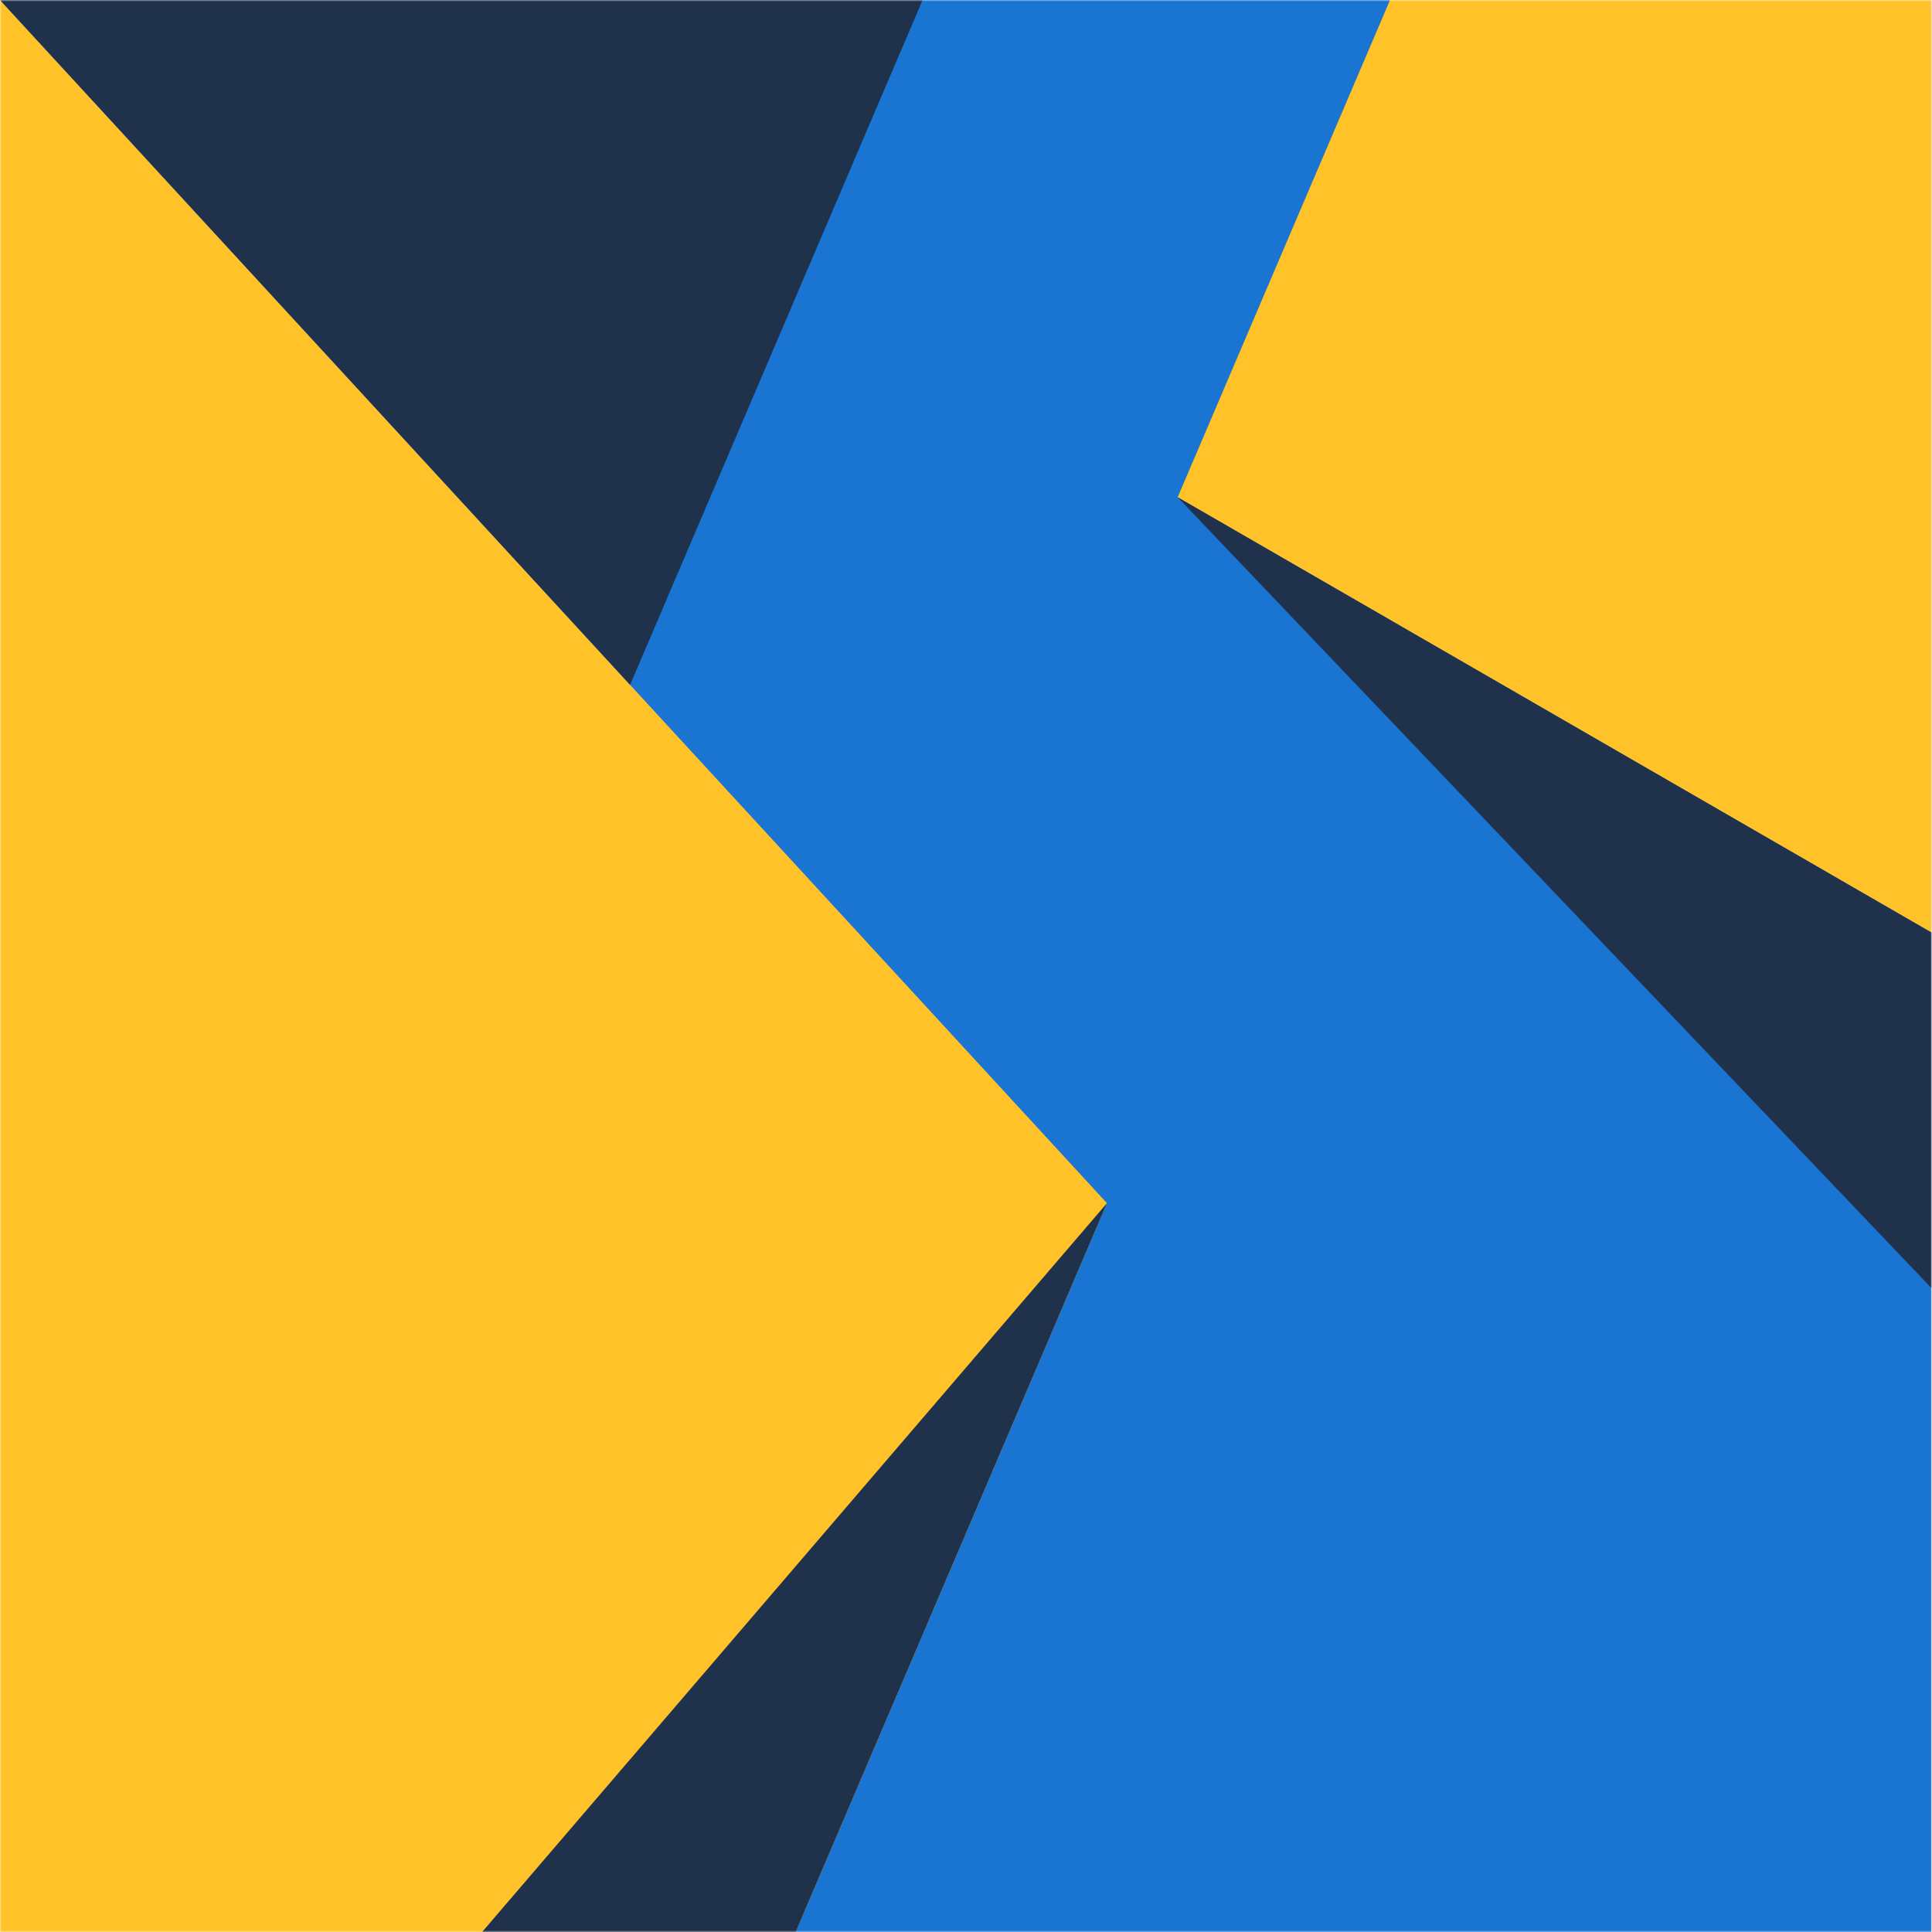
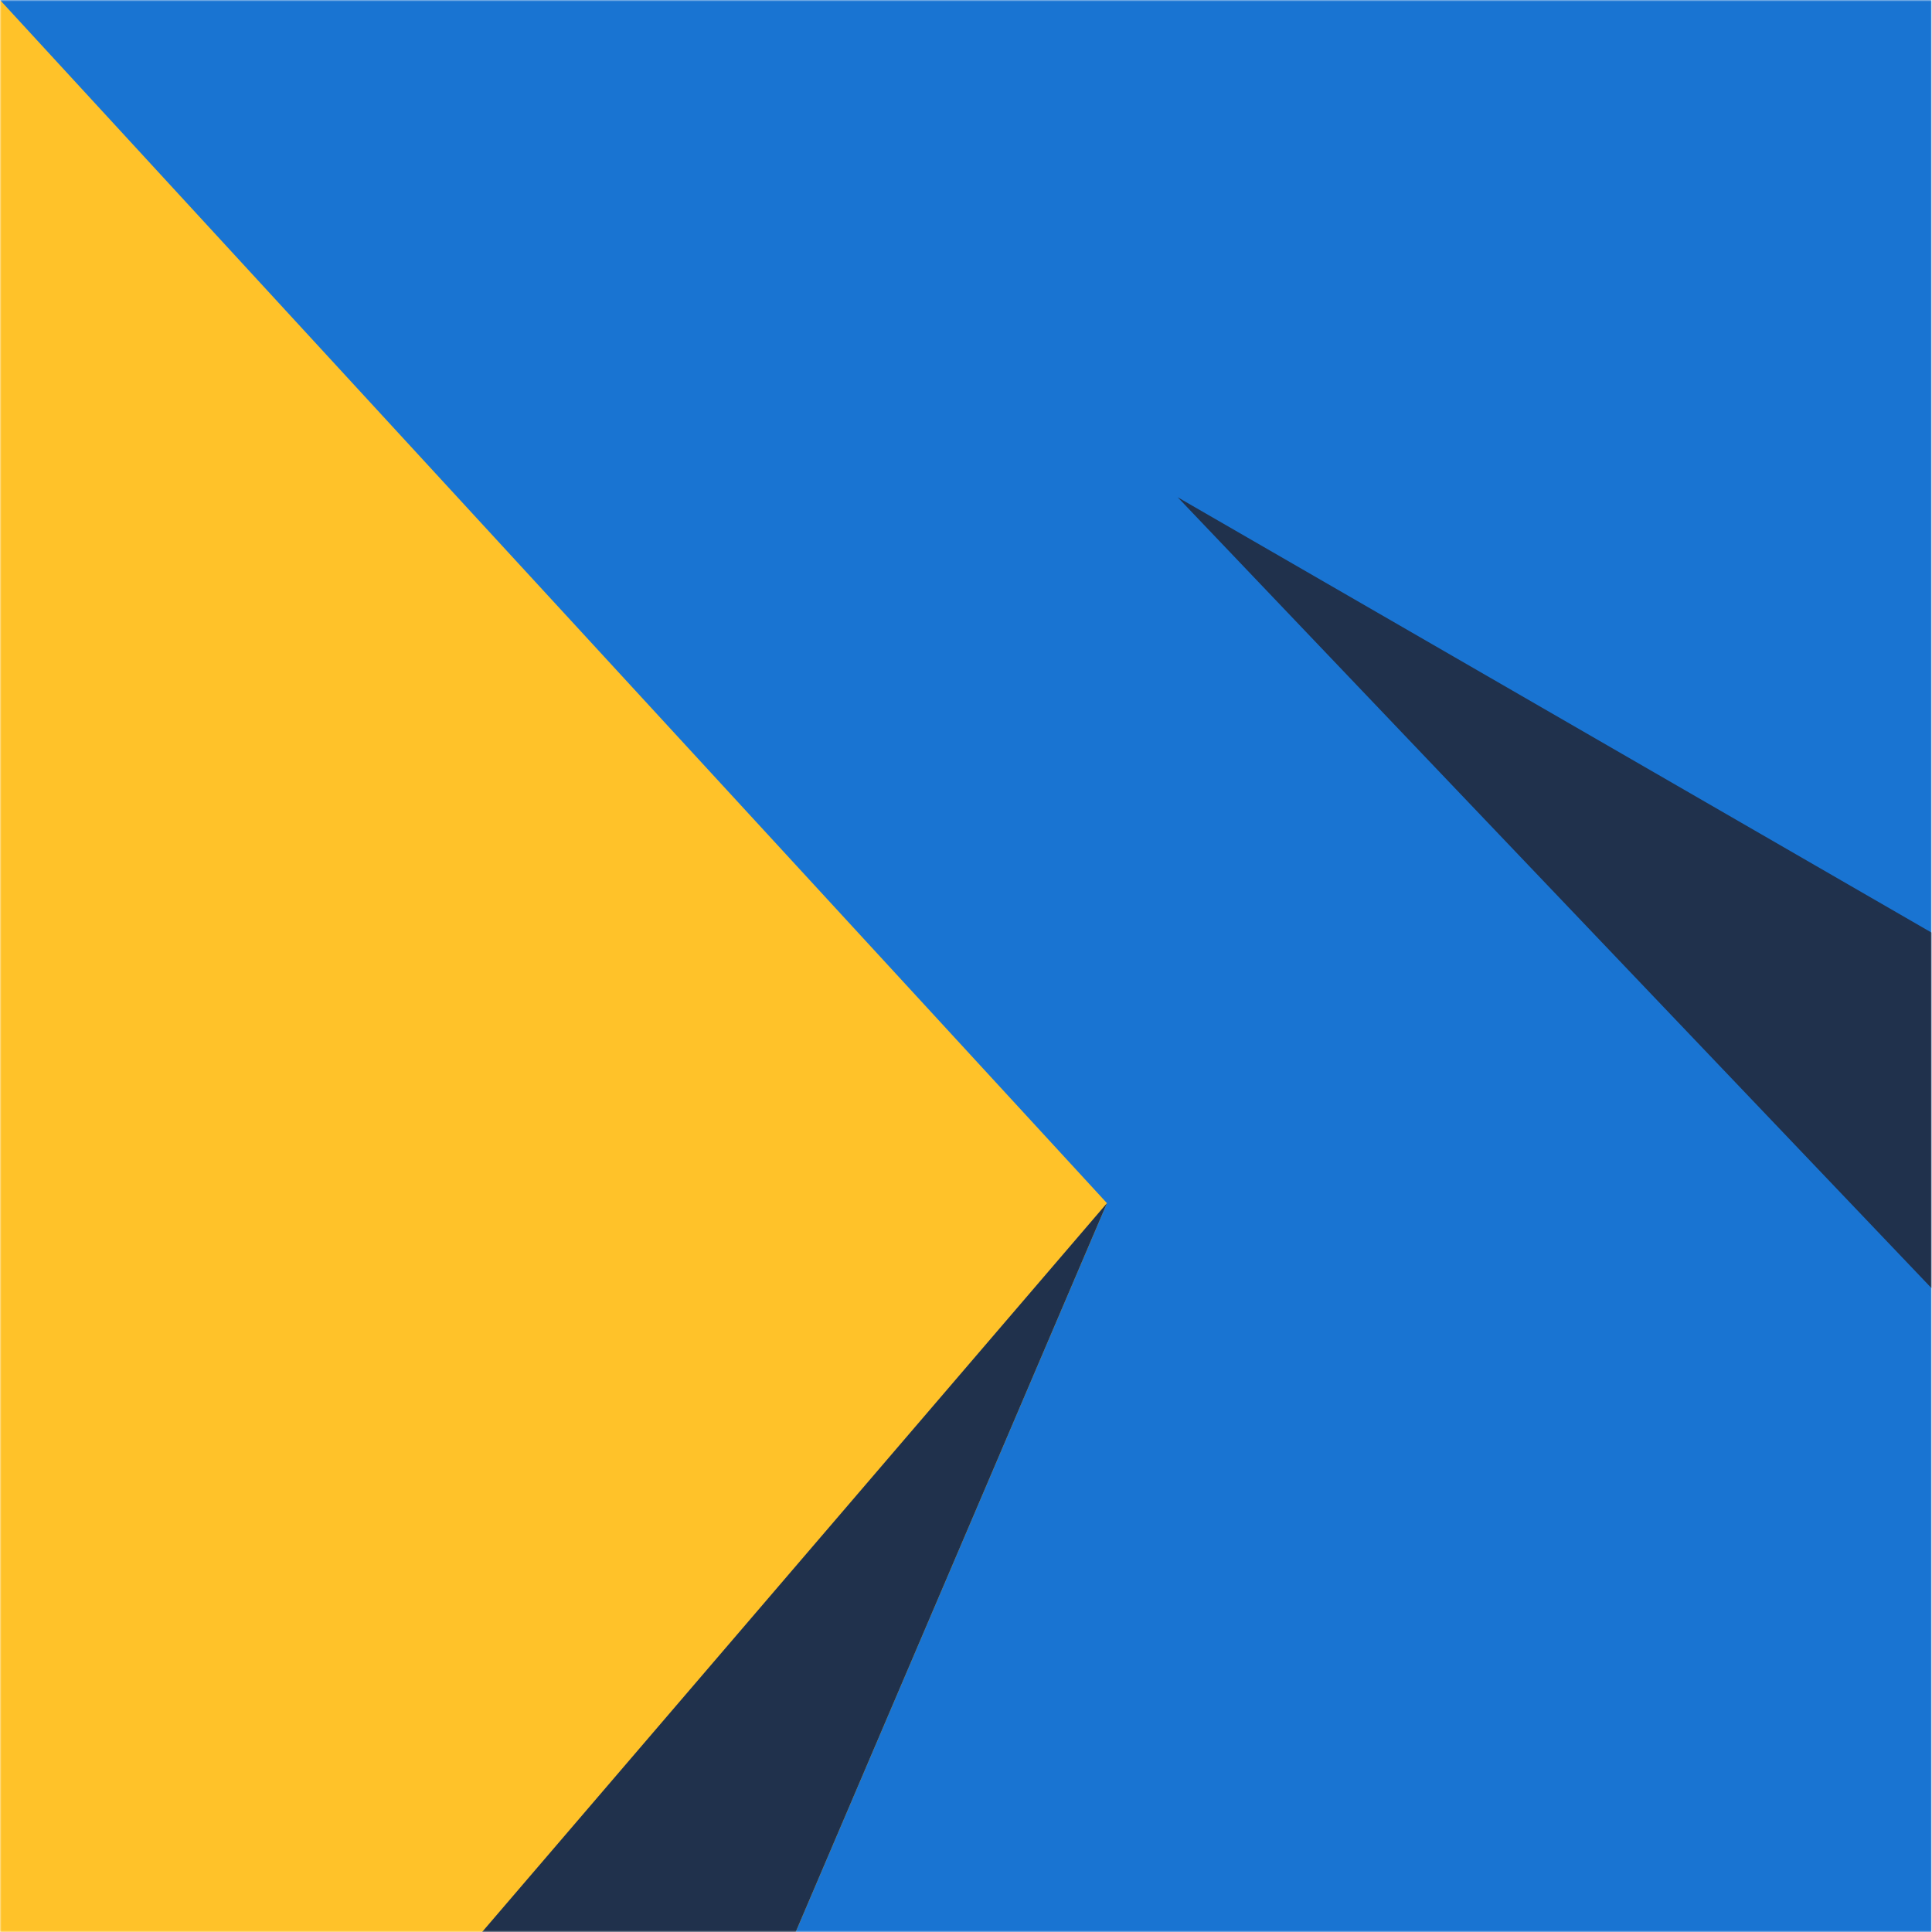
<svg xmlns="http://www.w3.org/2000/svg" width="652" height="652" viewBox="0 0 652 652" fill="none">
  <mask id="mask0_178_322" style="mask-type:alpha" maskUnits="userSpaceOnUse" x="0" y="0" width="652" height="652">
    <rect width="652" height="652" fill="#D9D9D9" />
  </mask>
  <g mask="url(#mask0_178_322)">
    <path d="M651.82 0H0V921.84H651.82V0Z" fill="#1974D2" />
-     <path d="M397.43 167.81L469.1 0H651.82V314.71L397.43 167.81Z" fill="#FFC229" />
    <path d="M0 921.84V0L373.57 406.04L153.27 921.84H0Z" fill="#FFC229" />
    <path d="M0 921.84V841.77L373.57 406.04L153.27 921.84H0Z" fill="#20314C" />
-     <path d="M311.35 0L212.64 231.12L0 0H311.35Z" fill="#20314C" />
    <path d="M397.43 167.81L651.82 434.7V314.71L397.43 167.81Z" fill="#20314C" />
  </g>
</svg>